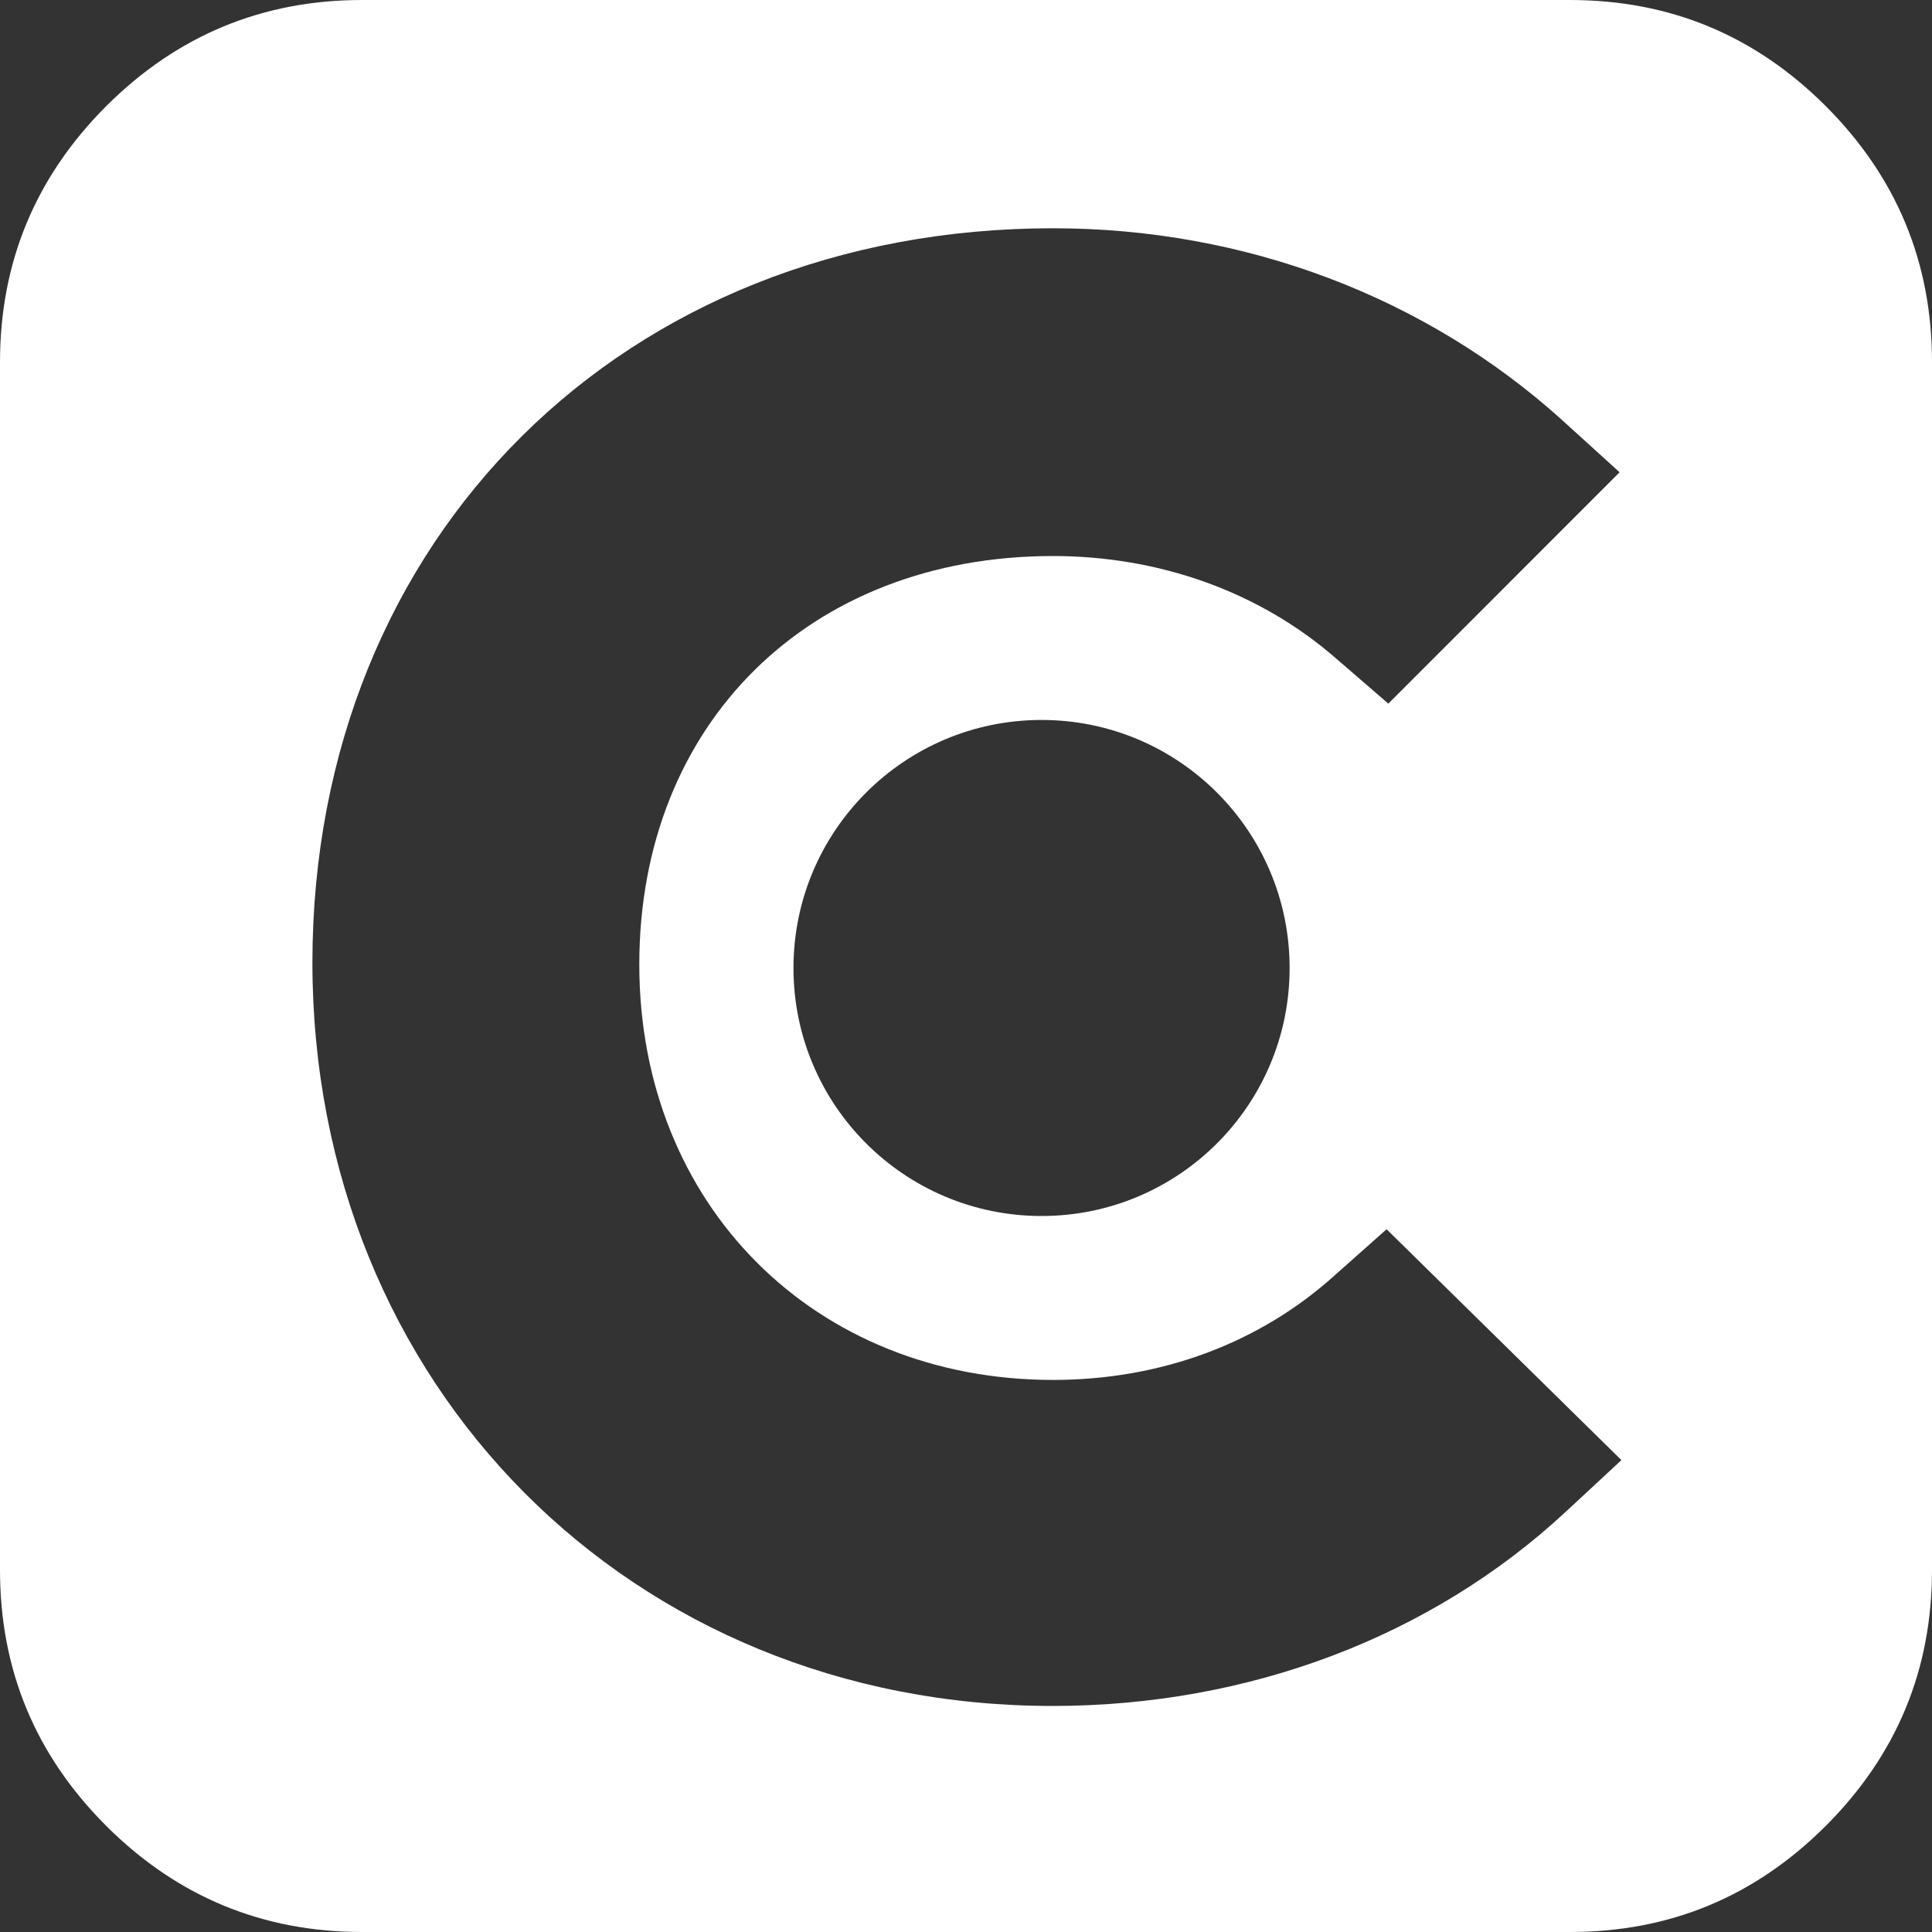
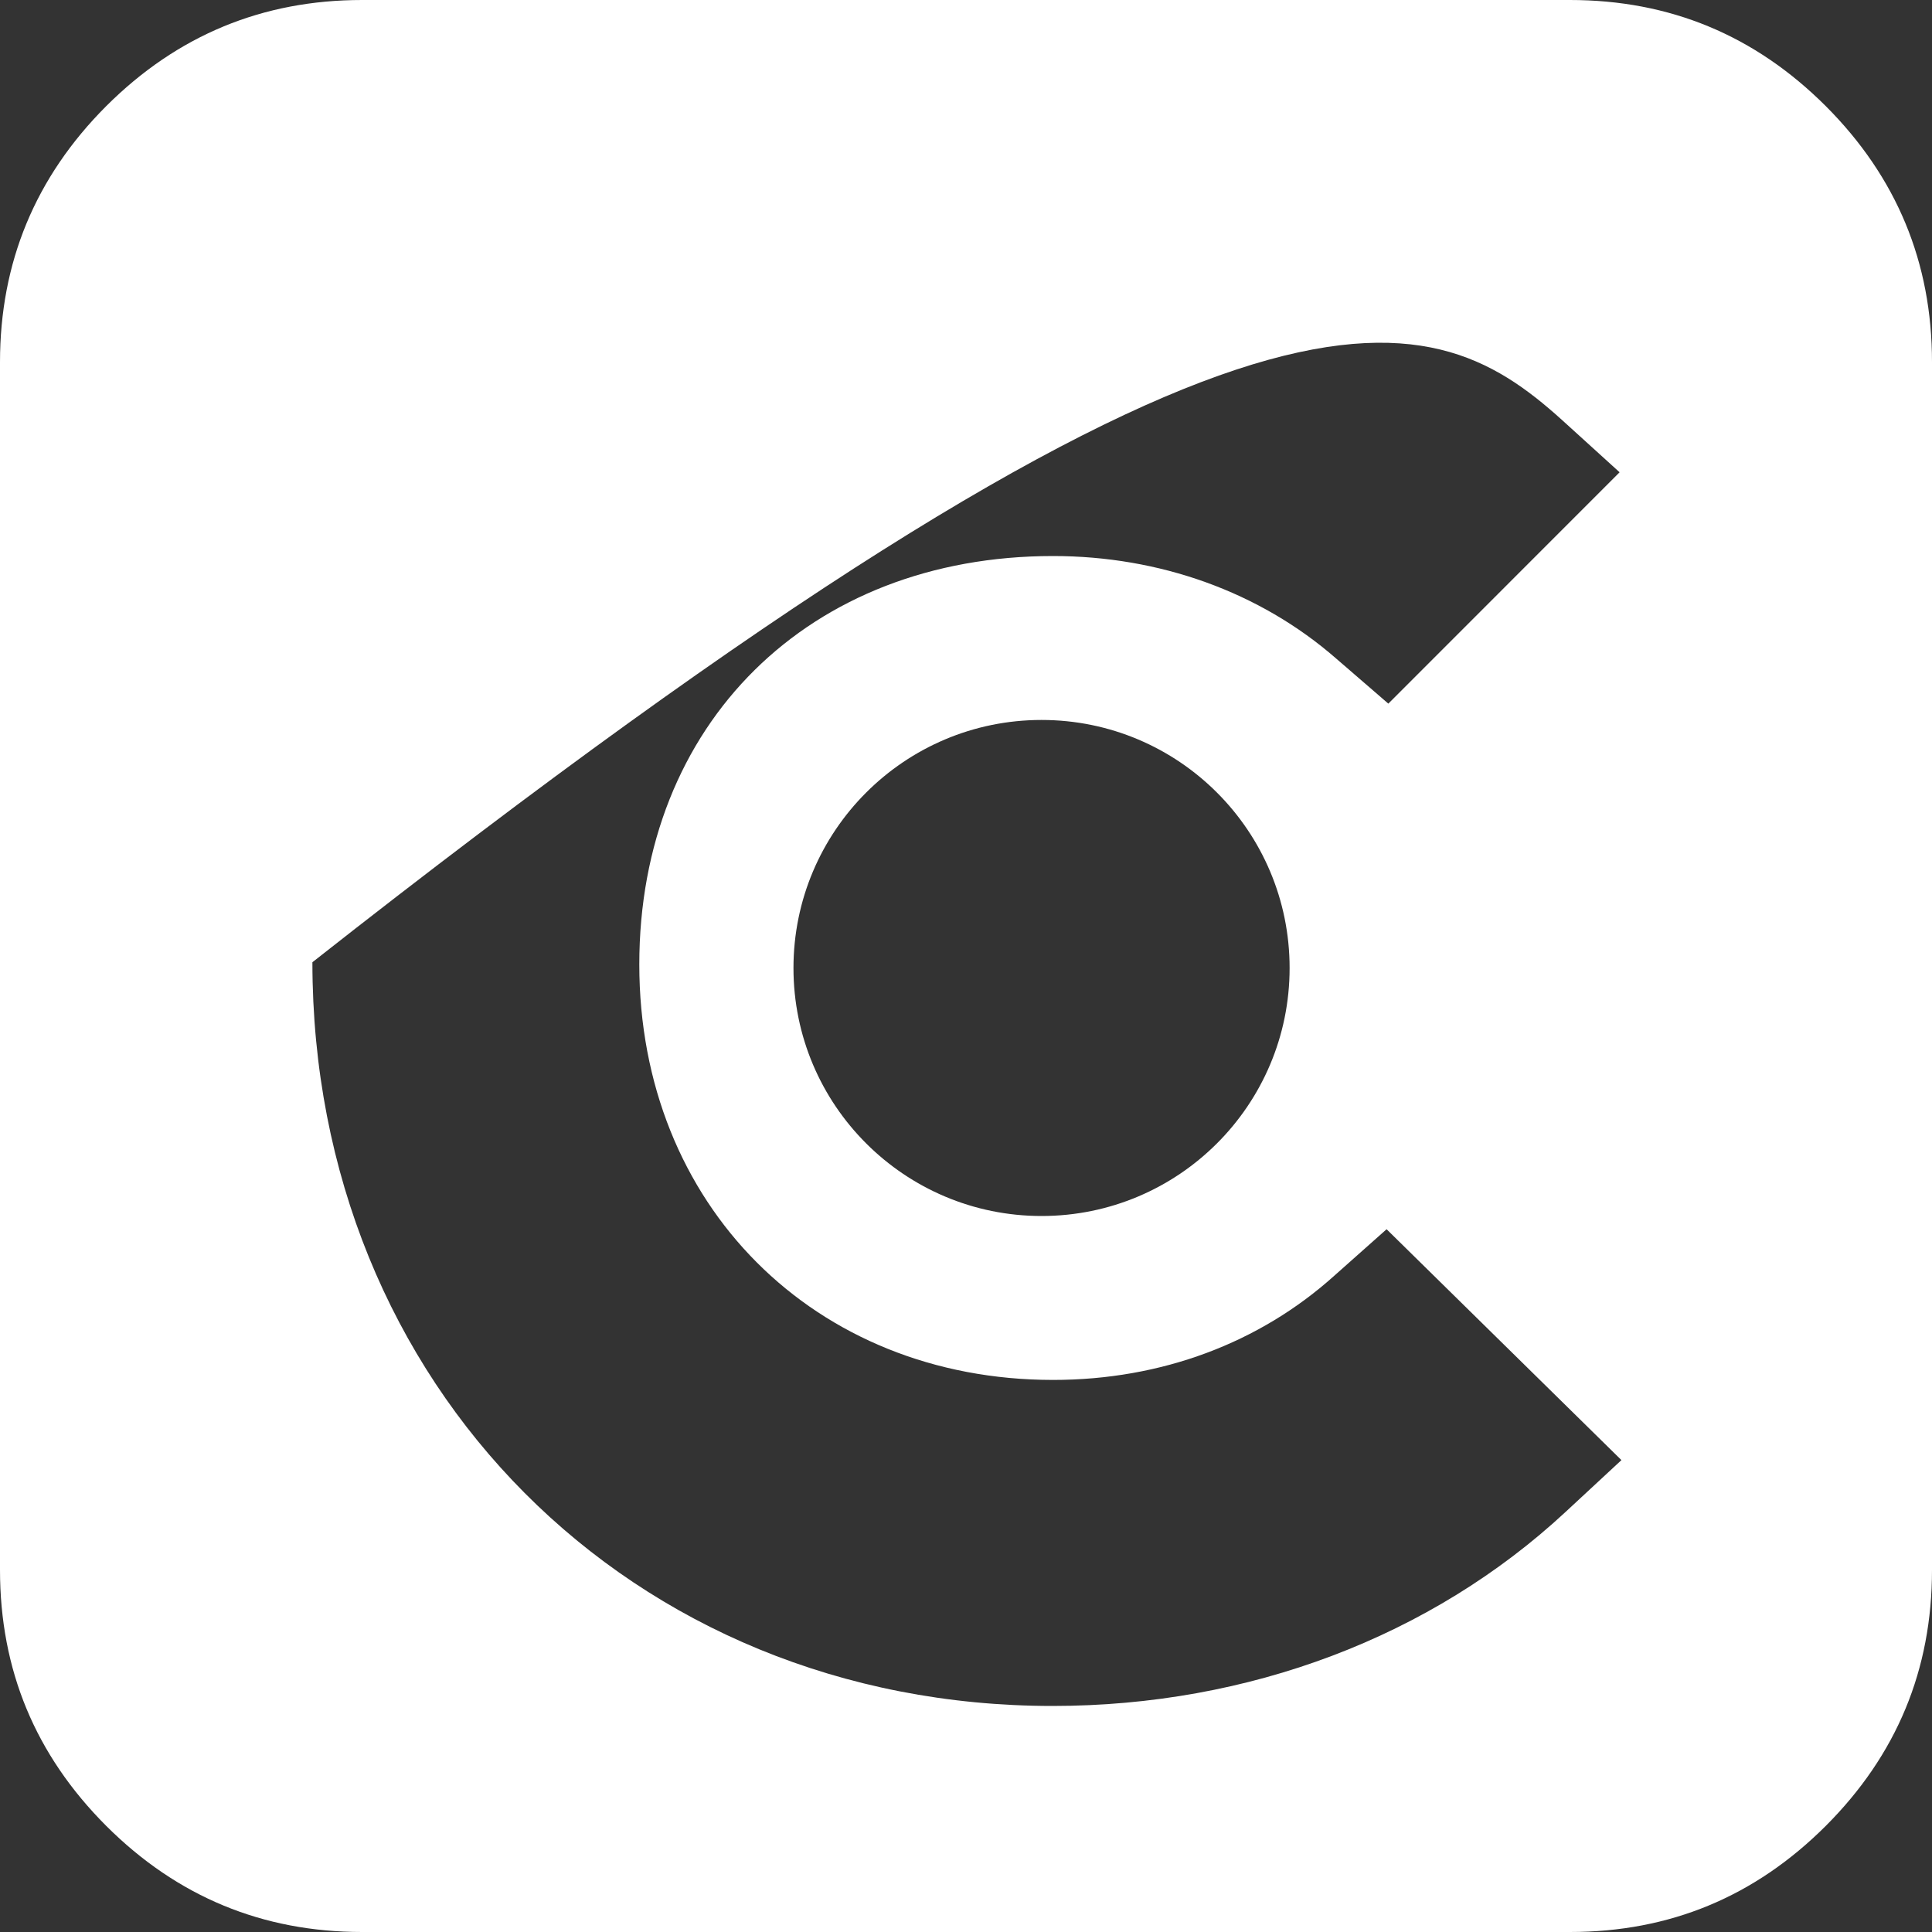
<svg xmlns="http://www.w3.org/2000/svg" width="20" height="20" viewBox="0 0 20 20" fill="none">
  <rect x="0" y="0" width="20" height="20" fill="#333333" stroke="none" />
-   <path d="M18.901 1.099C18.166 0.365 17.286 0 16.251 0H3.749C2.718 0 1.834 0.365 1.099 1.099C0.365 1.834 0 2.718 0 3.749V16.251C0 17.286 0.365 18.166 1.099 18.901C1.834 19.635 2.718 20 3.749 20H16.251C17.286 20 18.166 19.635 18.901 18.901C19.635 18.166 20 17.286 20 16.251V3.749C20 2.718 19.635 1.834 18.901 1.099ZM16.205 15.653C14.814 16.944 12.926 17.66 10.896 17.66C6.536 17.66 3.234 14.344 3.234 9.961C3.238 5.564 6.463 2.363 10.901 2.363C12.889 2.363 14.759 3.074 16.169 4.347L16.766 4.889L14.372 7.284L13.834 6.819C13.04 6.125 12 5.756 10.901 5.756C8.374 5.756 6.618 7.494 6.618 9.984C6.618 12.474 8.433 14.285 10.901 14.285C12.023 14.285 13.04 13.902 13.815 13.204L14.354 12.725L16.785 15.115L16.205 15.653ZM13.35 10.021C13.35 11.439 12.201 12.588 10.782 12.588C9.364 12.588 8.214 11.439 8.214 10.021C8.214 8.602 9.364 7.453 10.782 7.453C12.201 7.453 13.35 8.602 13.35 10.021Z" fill="white" />
+   <path d="M18.901 1.099C18.166 0.365 17.286 0 16.251 0H3.749C2.718 0 1.834 0.365 1.099 1.099C0.365 1.834 0 2.718 0 3.749V16.251C0 17.286 0.365 18.166 1.099 18.901C1.834 19.635 2.718 20 3.749 20H16.251C17.286 20 18.166 19.635 18.901 18.901C19.635 18.166 20 17.286 20 16.251V3.749C20 2.718 19.635 1.834 18.901 1.099ZM16.205 15.653C14.814 16.944 12.926 17.66 10.896 17.66C6.536 17.66 3.234 14.344 3.234 9.961C12.889 2.363 14.759 3.074 16.169 4.347L16.766 4.889L14.372 7.284L13.834 6.819C13.04 6.125 12 5.756 10.901 5.756C8.374 5.756 6.618 7.494 6.618 9.984C6.618 12.474 8.433 14.285 10.901 14.285C12.023 14.285 13.04 13.902 13.815 13.204L14.354 12.725L16.785 15.115L16.205 15.653ZM13.35 10.021C13.35 11.439 12.201 12.588 10.782 12.588C9.364 12.588 8.214 11.439 8.214 10.021C8.214 8.602 9.364 7.453 10.782 7.453C12.201 7.453 13.35 8.602 13.35 10.021Z" fill="white" />
</svg>